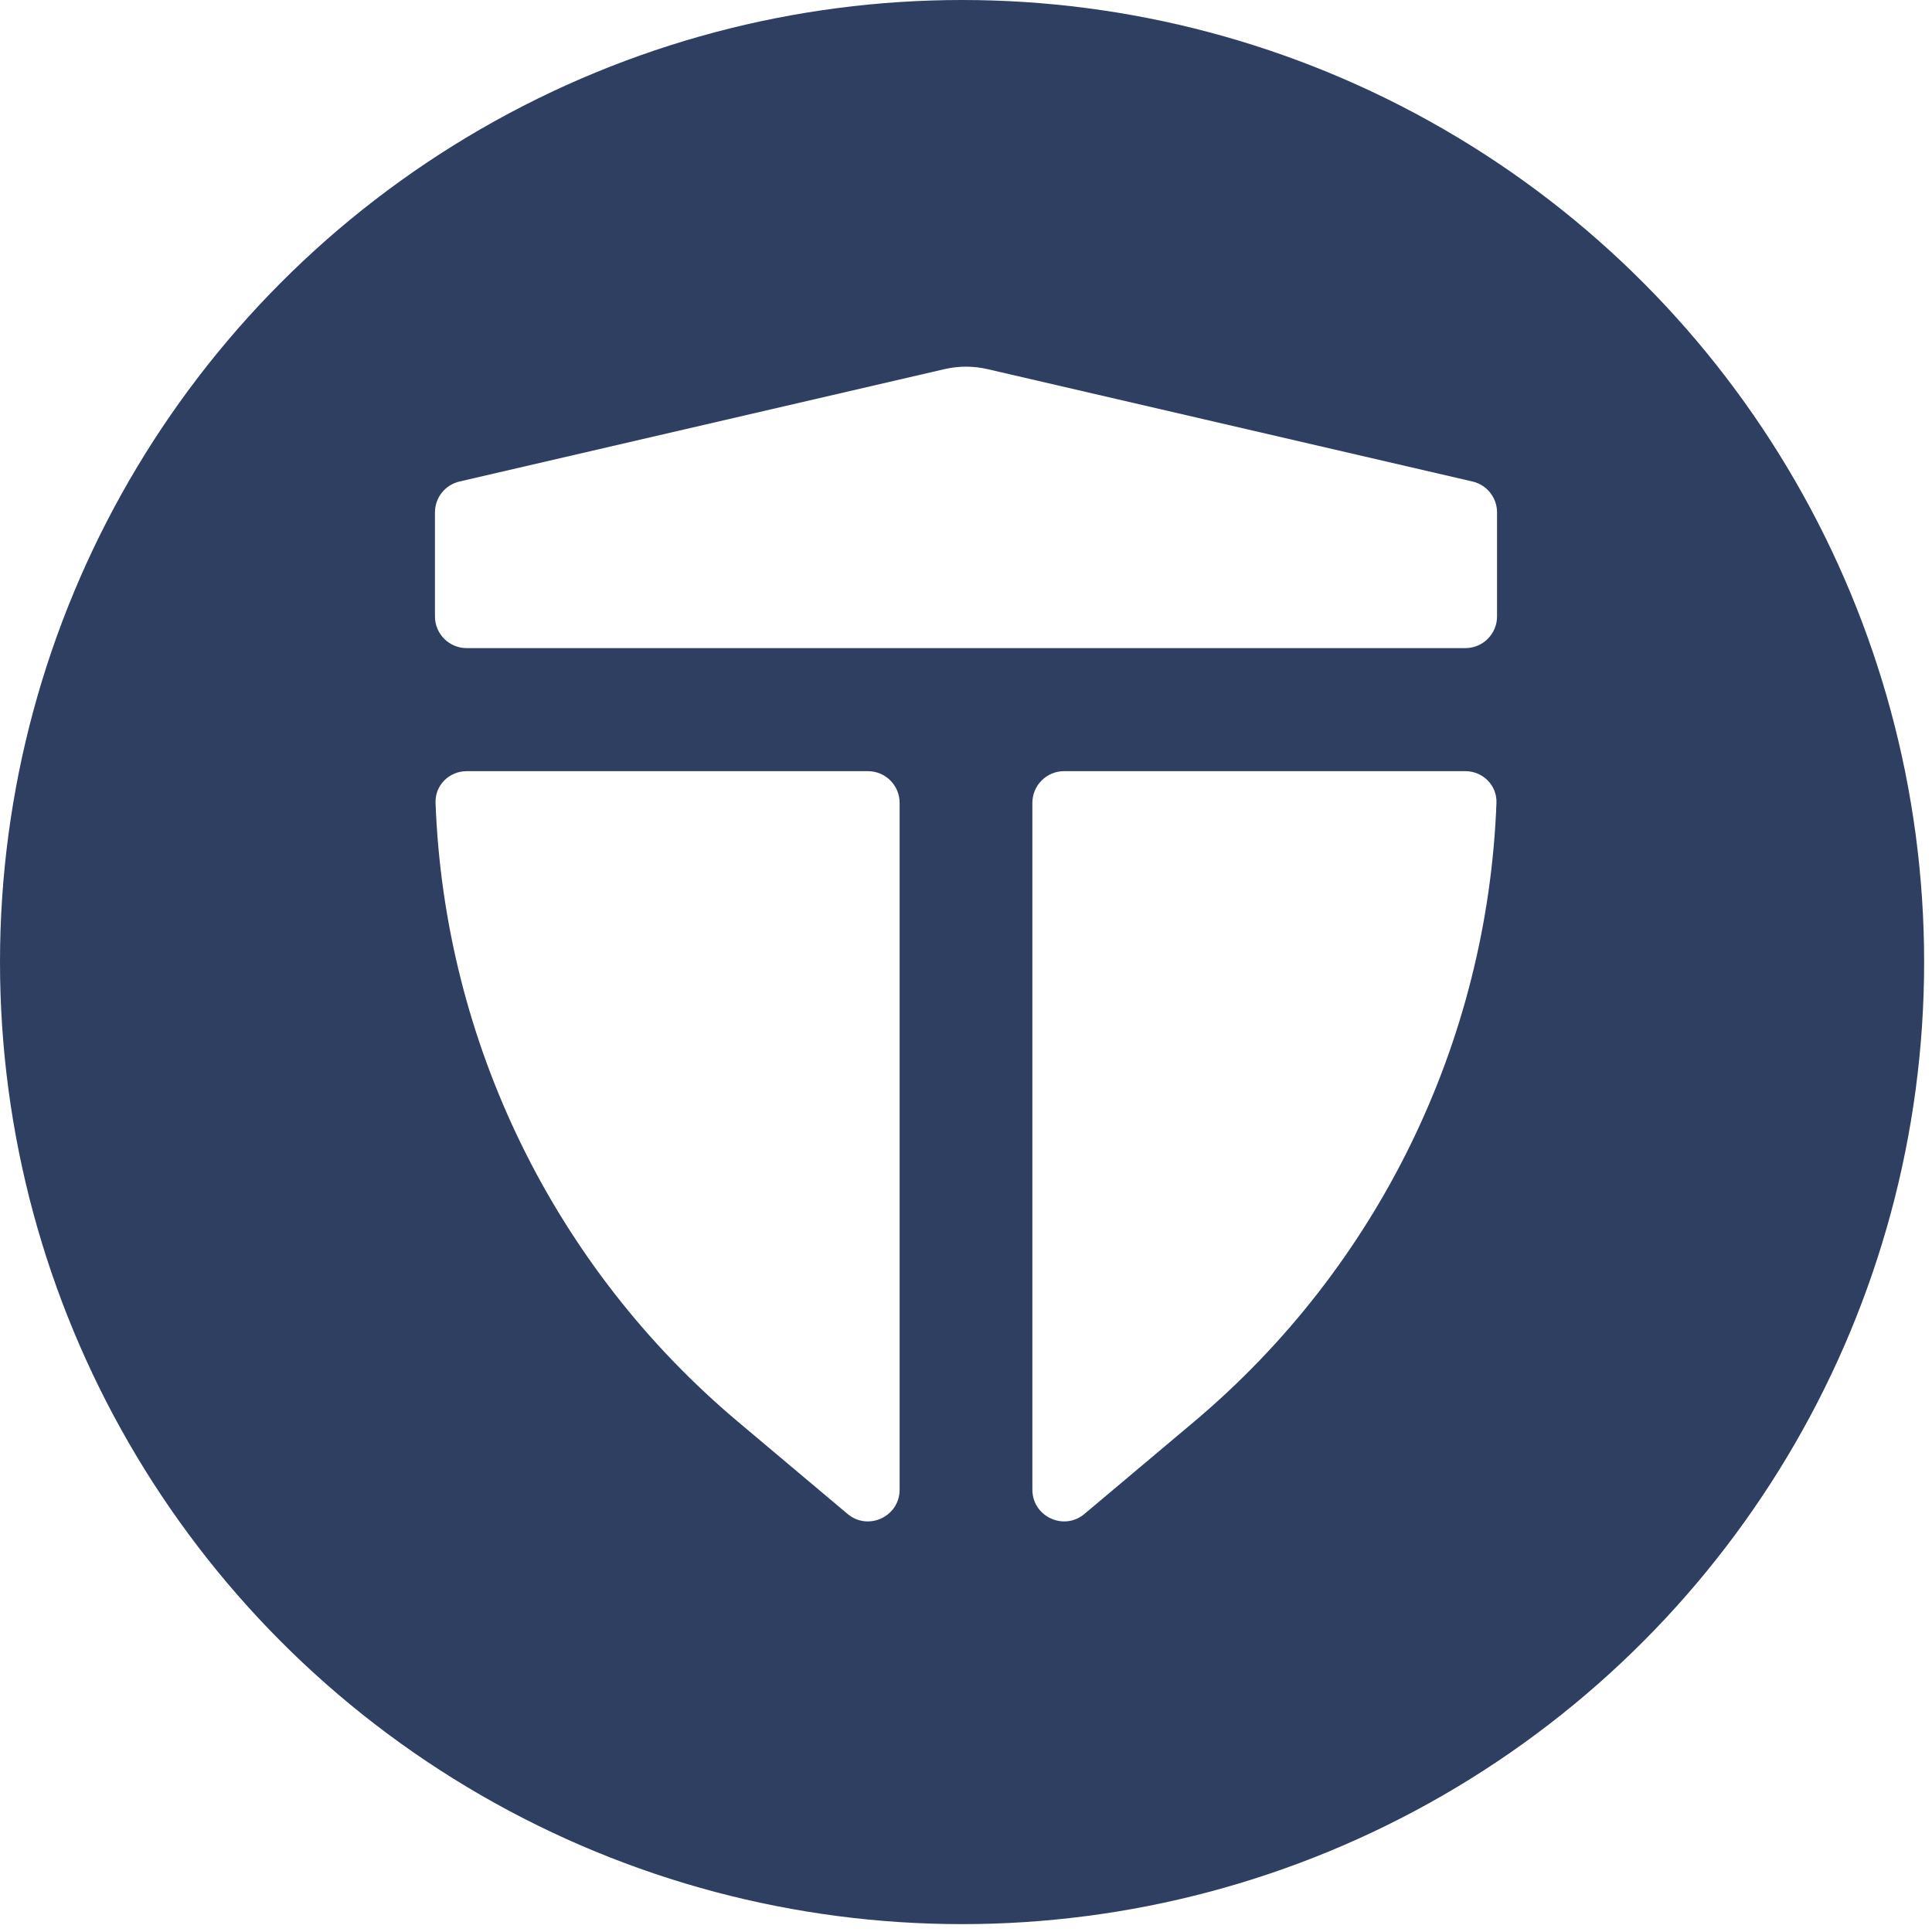
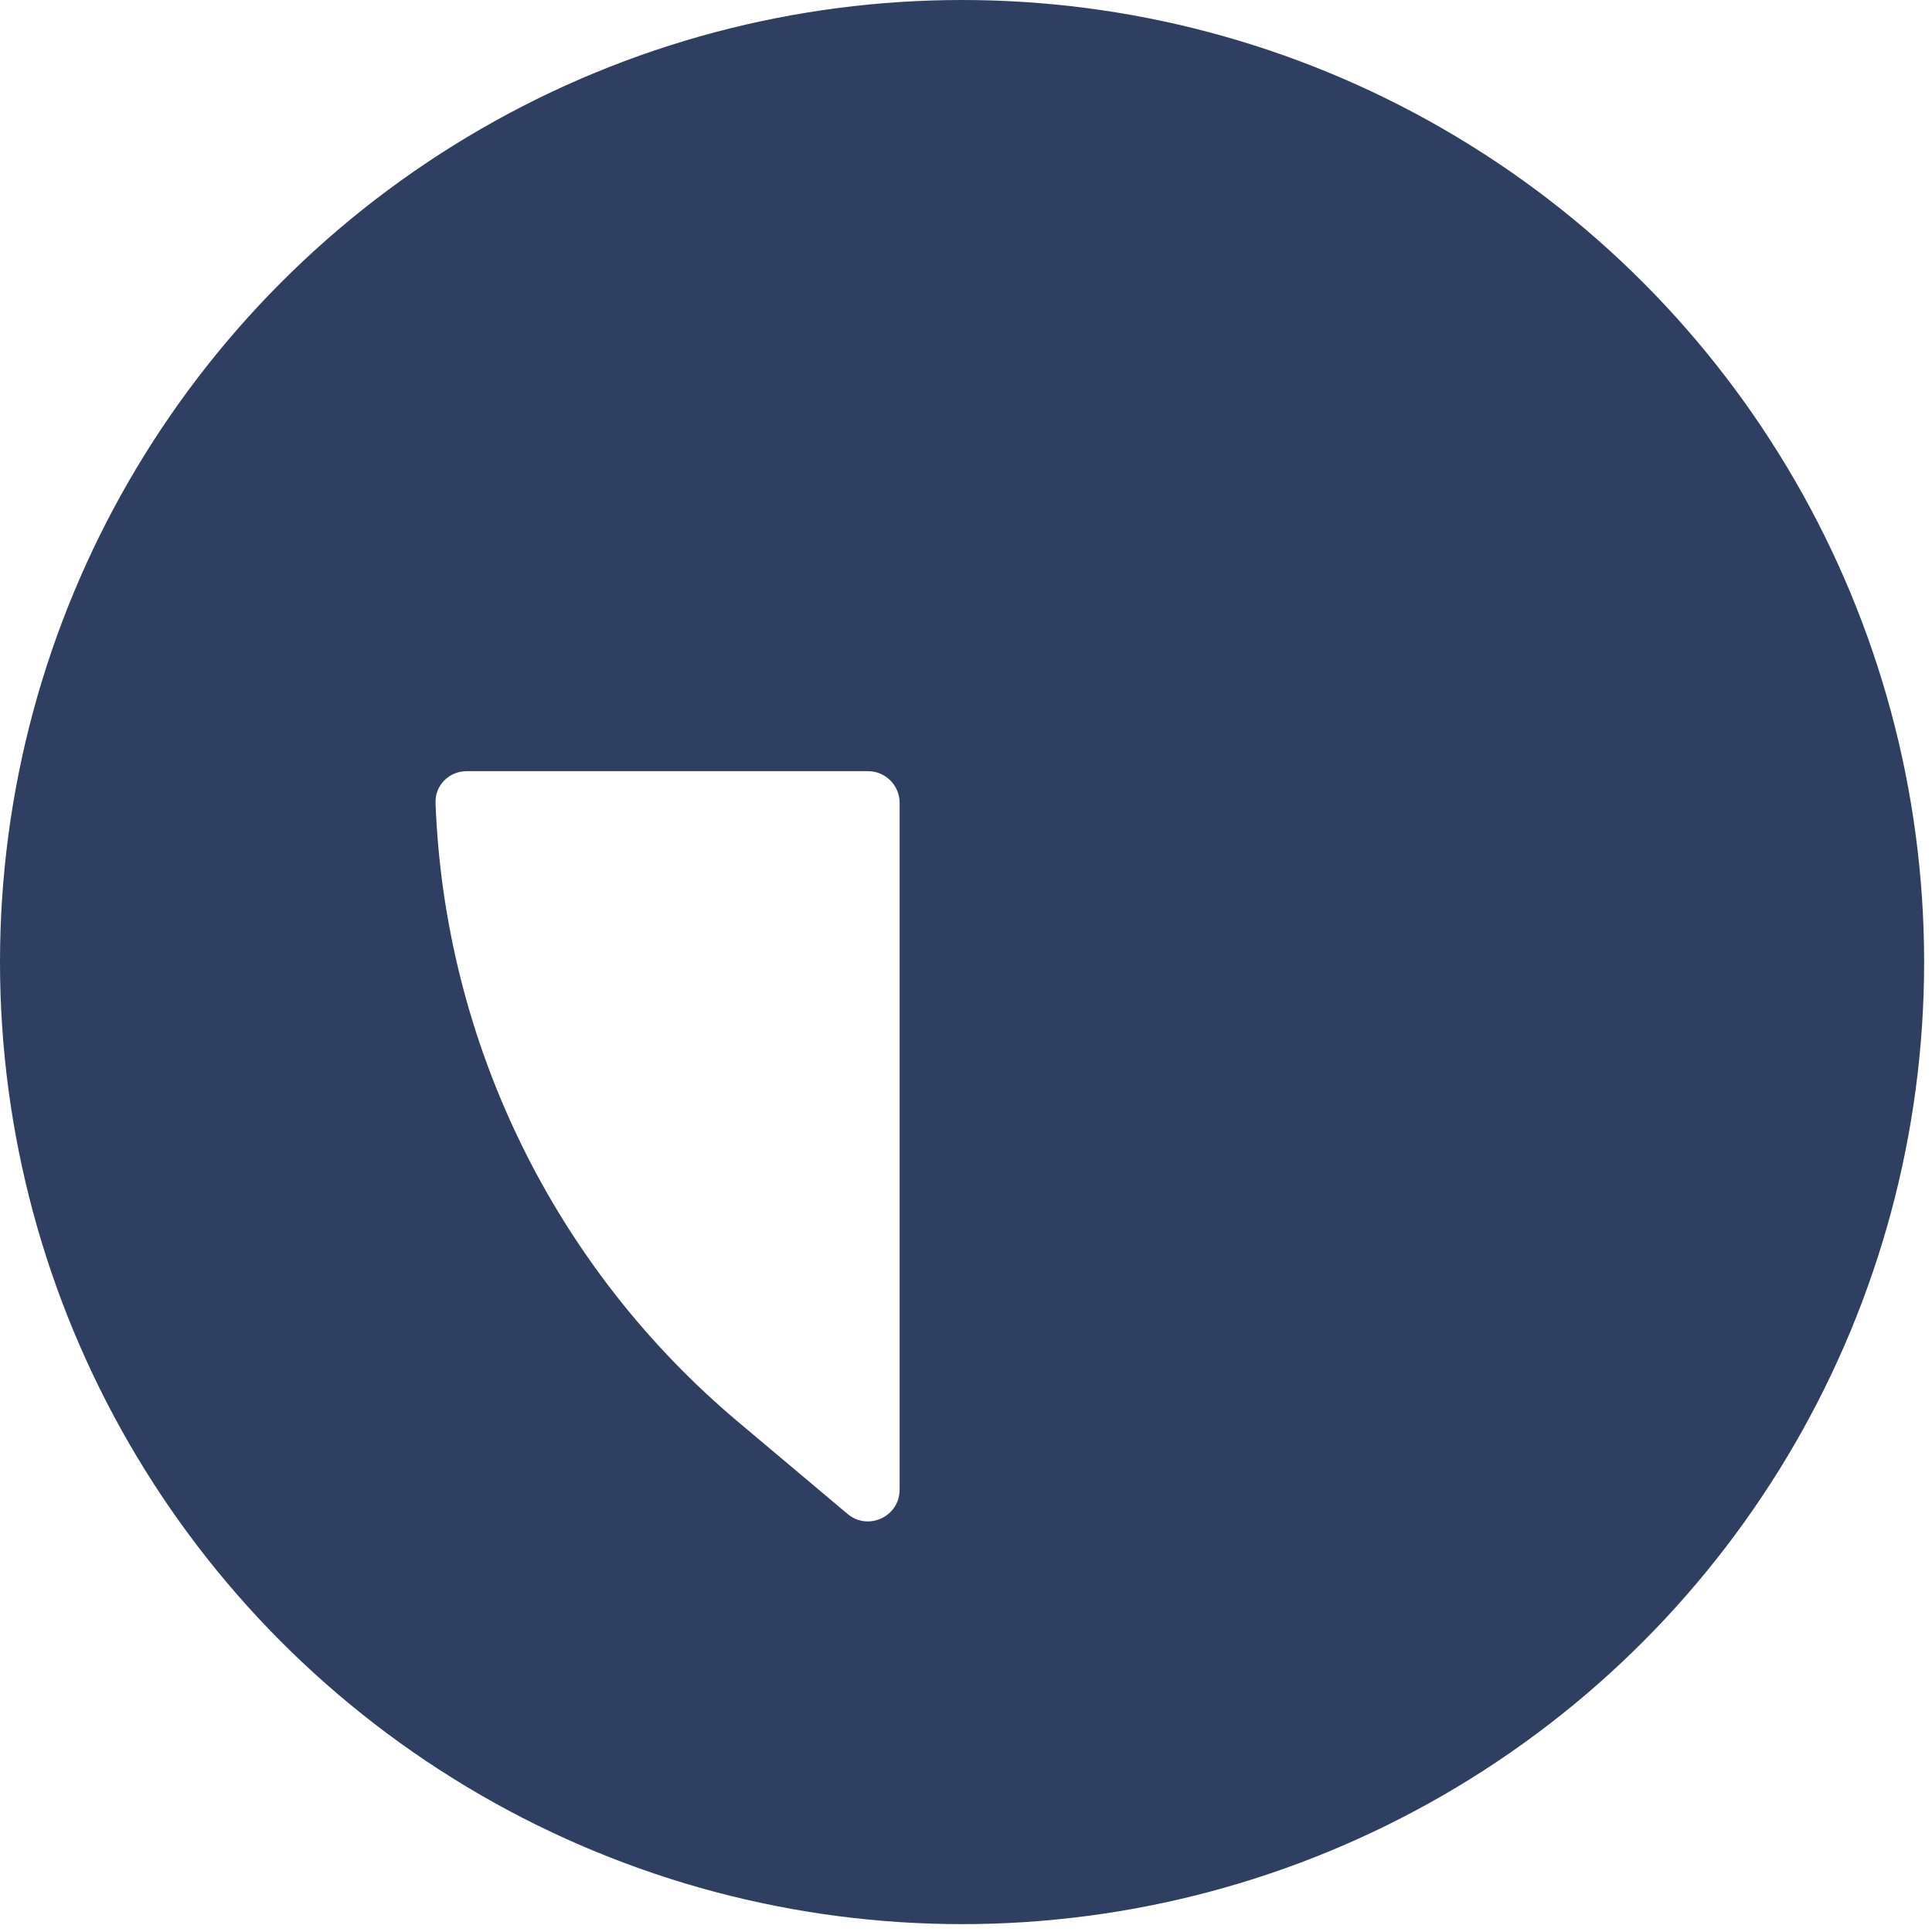
<svg xmlns="http://www.w3.org/2000/svg" width="191" height="191" viewBox="0 0 191 191" fill="none">
  <g filter="url(#filter0_b_965_617)">
    <circle cx="95.111" cy="95.111" r="95.111" fill="#2E3F61" />
  </g>
-   <path d="M43 50.655C43 49.197 44.006 47.932 45.426 47.603L93.378 36.492C94.774 36.168 96.226 36.168 97.622 36.492L145.574 47.603C146.994 47.932 148 49.197 148 50.655V60.94C148 62.67 146.597 64.073 144.867 64.073H46.133C44.403 64.073 43 62.67 43 60.94V50.655Z" fill="white" />
  <path d="M88.938 79.371C88.938 77.641 87.535 76.238 85.805 76.238H46.133C44.403 76.238 42.994 77.642 43.058 79.371C43.94 103.015 54.768 125.255 72.967 140.565L83.788 149.668C85.826 151.382 88.938 149.933 88.938 147.27L88.938 79.371Z" fill="white" />
-   <path d="M102.062 147.27C102.062 149.933 105.174 151.382 107.212 149.668L118.033 140.565C136.232 125.255 147.06 103.015 147.942 79.371C148.006 77.642 146.597 76.238 144.867 76.238H105.195C103.465 76.238 102.062 77.641 102.062 79.371L102.062 147.27Z" fill="white" />
  <defs>
    <filter id="filter0_b_965_617" x="-22.162" y="-22.162" width="234.545" height="234.545" filterUnits="userSpaceOnUse" color-interpolation-filters="sRGB">
      <feFlood flood-opacity="0" result="BackgroundImageFix" />
      <feGaussianBlur in="BackgroundImageFix" stdDeviation="11.081" />
      <feComposite in2="SourceAlpha" operator="in" result="effect1_backgroundBlur_965_617" />
      <feBlend mode="normal" in="SourceGraphic" in2="effect1_backgroundBlur_965_617" result="shape" />
    </filter>
  </defs>
</svg>